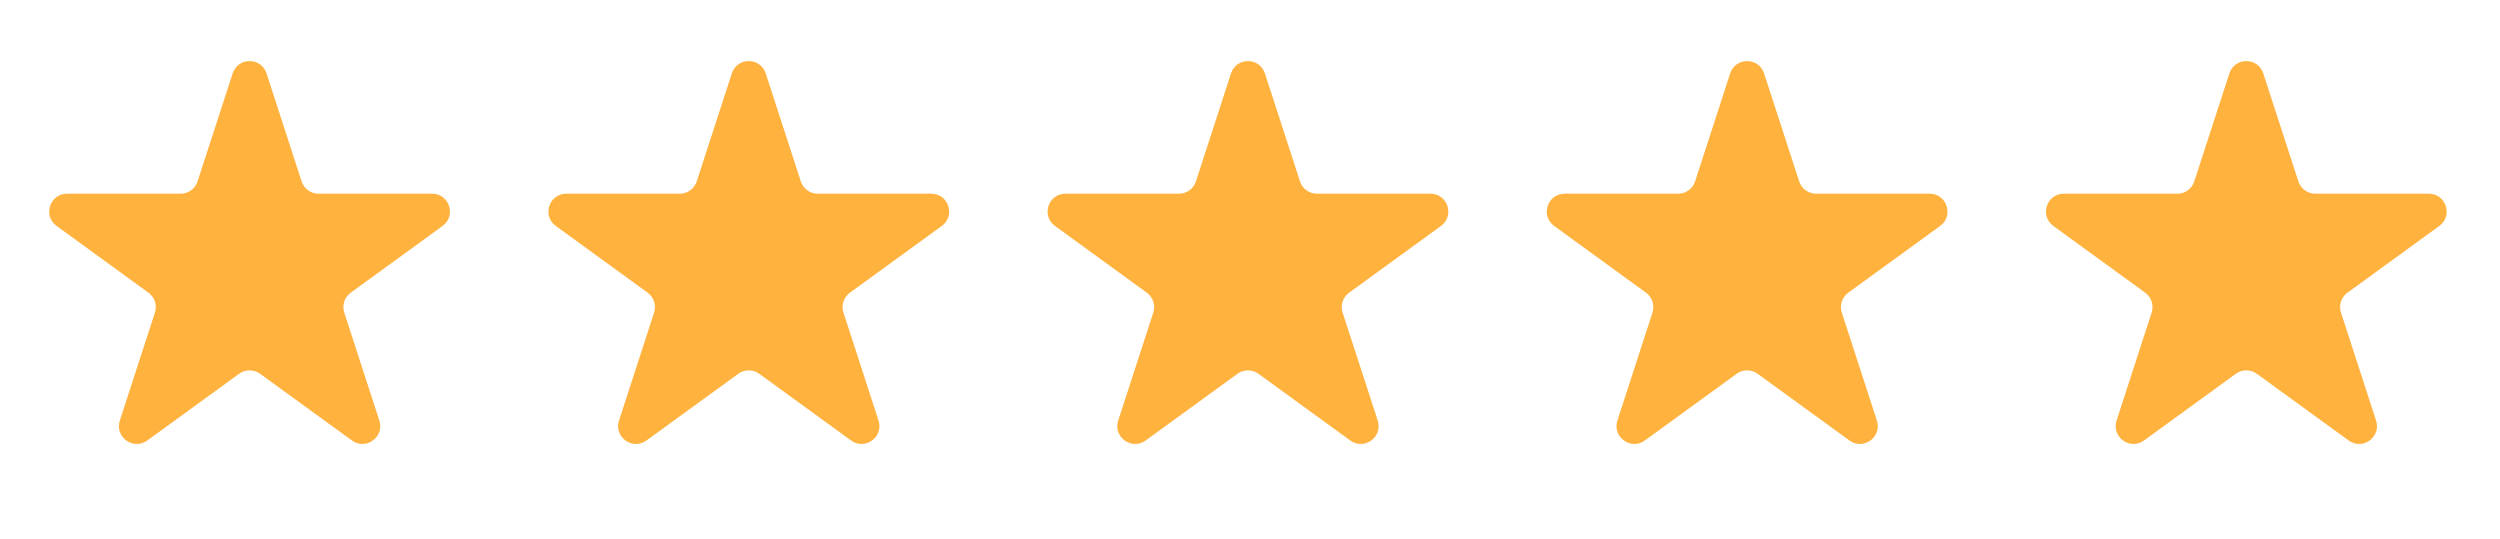
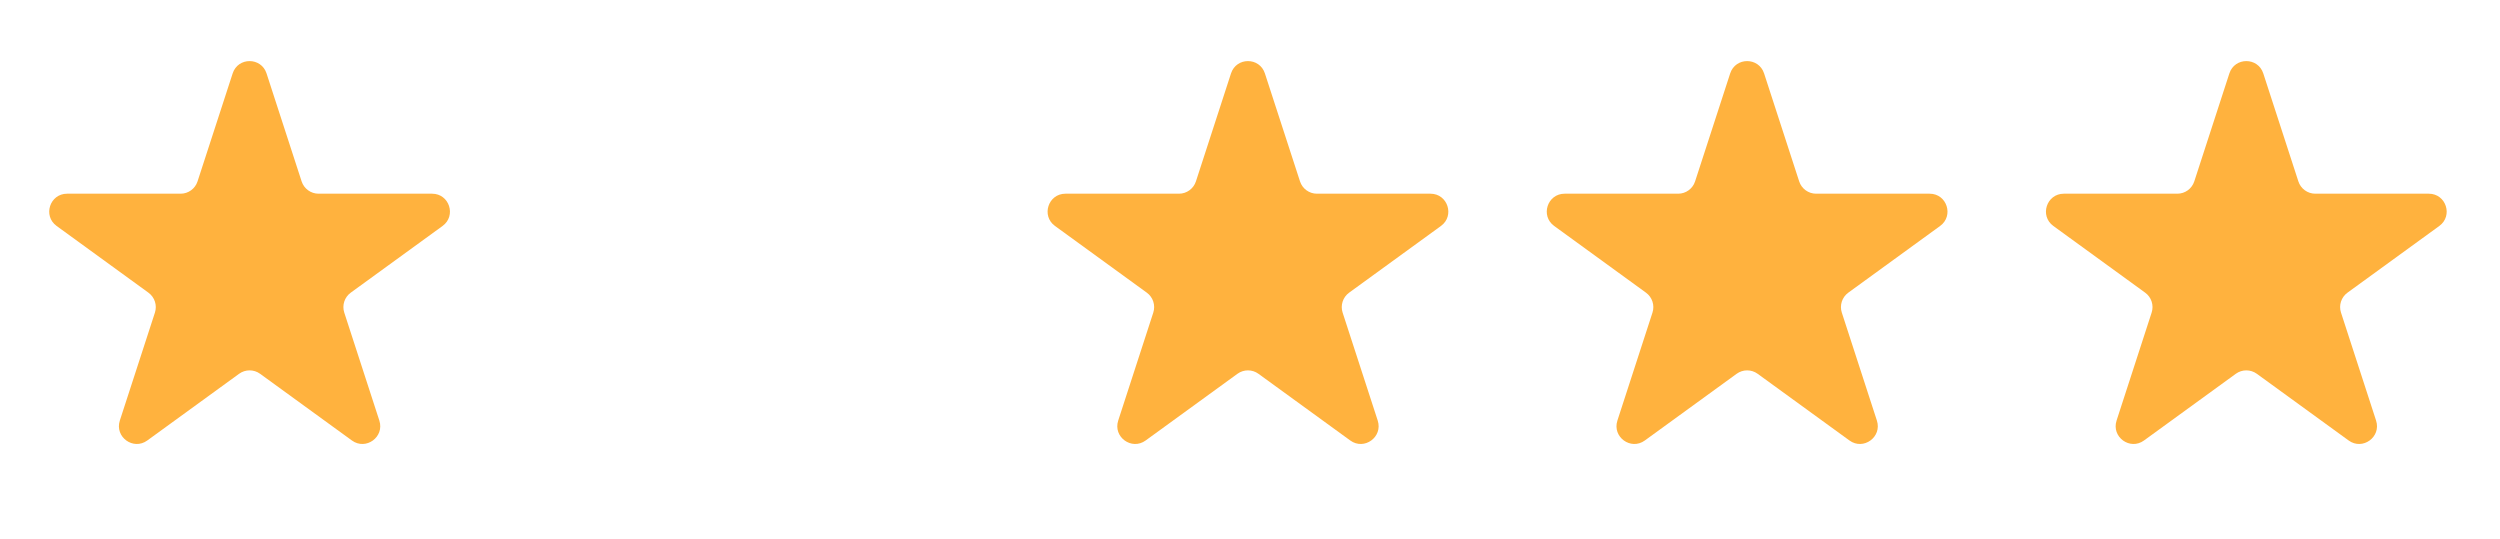
<svg xmlns="http://www.w3.org/2000/svg" width="102" height="22" viewBox="0 0 102 22" fill="none">
  <path d="M9.492 2.996C9.709 2.325 10.657 2.325 10.875 2.996L12.306 7.4C12.404 7.7 12.683 7.903 12.998 7.903H17.63C18.334 7.903 18.627 8.805 18.057 9.219L14.31 11.941C14.055 12.126 13.949 12.455 14.046 12.754L15.477 17.159C15.695 17.829 14.928 18.387 14.358 17.972L10.611 15.25C10.356 15.065 10.011 15.065 9.756 15.25L6.009 17.972C5.439 18.387 4.672 17.829 4.889 17.159L6.321 12.754C6.418 12.455 6.311 12.126 6.056 11.941L2.31 9.219C1.739 8.805 2.032 7.903 2.737 7.903H7.369C7.684 7.903 7.963 7.7 8.06 7.4L9.492 2.996Z" fill="#FFB23E" />
-   <path d="M29.858 2.996C30.076 2.325 31.024 2.325 31.242 2.996L32.673 7.4C32.77 7.7 33.05 7.903 33.365 7.903H37.996C38.701 7.903 38.994 8.805 38.424 9.219L34.677 11.941C34.422 12.126 34.315 12.455 34.413 12.754L35.844 17.159C36.062 17.829 35.294 18.387 34.724 17.972L30.977 15.25C30.723 15.065 30.377 15.065 30.122 15.25L26.375 17.972C25.805 18.387 25.038 17.829 25.256 17.159L26.687 12.754C26.785 12.455 26.678 12.126 26.423 11.941L22.676 9.219C22.106 8.805 22.399 7.903 23.104 7.903H27.735C28.05 7.903 28.33 7.7 28.427 7.4L29.858 2.996Z" fill="#FFB23E" />
  <path d="M50.225 2.996C50.443 2.325 51.391 2.325 51.608 2.996L53.04 7.4C53.137 7.7 53.416 7.903 53.731 7.903H58.363C59.068 7.903 59.361 8.805 58.791 9.219L55.044 11.941C54.789 12.126 54.682 12.455 54.779 12.754L56.211 17.159C56.428 17.829 55.661 18.387 55.091 17.972L51.344 15.25C51.089 15.065 50.744 15.065 50.489 15.25L46.742 17.972C46.172 18.387 45.405 17.829 45.623 17.159L47.054 12.754C47.151 12.455 47.045 12.126 46.79 11.941L43.043 9.219C42.473 8.805 42.766 7.903 43.47 7.903H48.102C48.417 7.903 48.696 7.7 48.794 7.4L50.225 2.996Z" fill="#FFB23E" />
  <path d="M70.591 2.996C70.809 2.325 71.757 2.325 71.975 2.996L73.406 7.4C73.504 7.7 73.783 7.903 74.098 7.903H78.73C79.434 7.903 79.727 8.805 79.157 9.219L75.41 11.941C75.155 12.126 75.049 12.455 75.146 12.754L76.577 17.159C76.795 17.829 76.028 18.387 75.458 17.972L71.711 15.25C71.456 15.065 71.111 15.065 70.856 15.25L67.109 17.972C66.539 18.387 65.772 17.829 65.99 17.159L67.421 12.754C67.518 12.455 67.411 12.126 67.156 11.941L63.41 9.219C62.839 8.805 63.132 7.903 63.837 7.903H68.469C68.784 7.903 69.063 7.7 69.16 7.4L70.591 2.996Z" fill="#FFB23E" />
  <path d="M90.958 2.996C91.176 2.325 92.124 2.325 92.342 2.996L93.773 7.4C93.87 7.7 94.15 7.903 94.465 7.903H99.096C99.801 7.903 100.094 8.805 99.524 9.219L95.777 11.941C95.522 12.126 95.415 12.455 95.513 12.754L96.944 17.159C97.162 17.829 96.394 18.387 95.825 17.972L92.078 15.25C91.823 15.065 91.477 15.065 91.222 15.25L87.475 17.972C86.905 18.387 86.138 17.829 86.356 17.159L87.787 12.754C87.885 12.455 87.778 12.126 87.523 11.941L83.776 9.219C83.206 8.805 83.499 7.903 84.204 7.903H88.835C89.15 7.903 89.43 7.7 89.527 7.4L90.958 2.996Z" fill="#FFB23E" />
</svg>